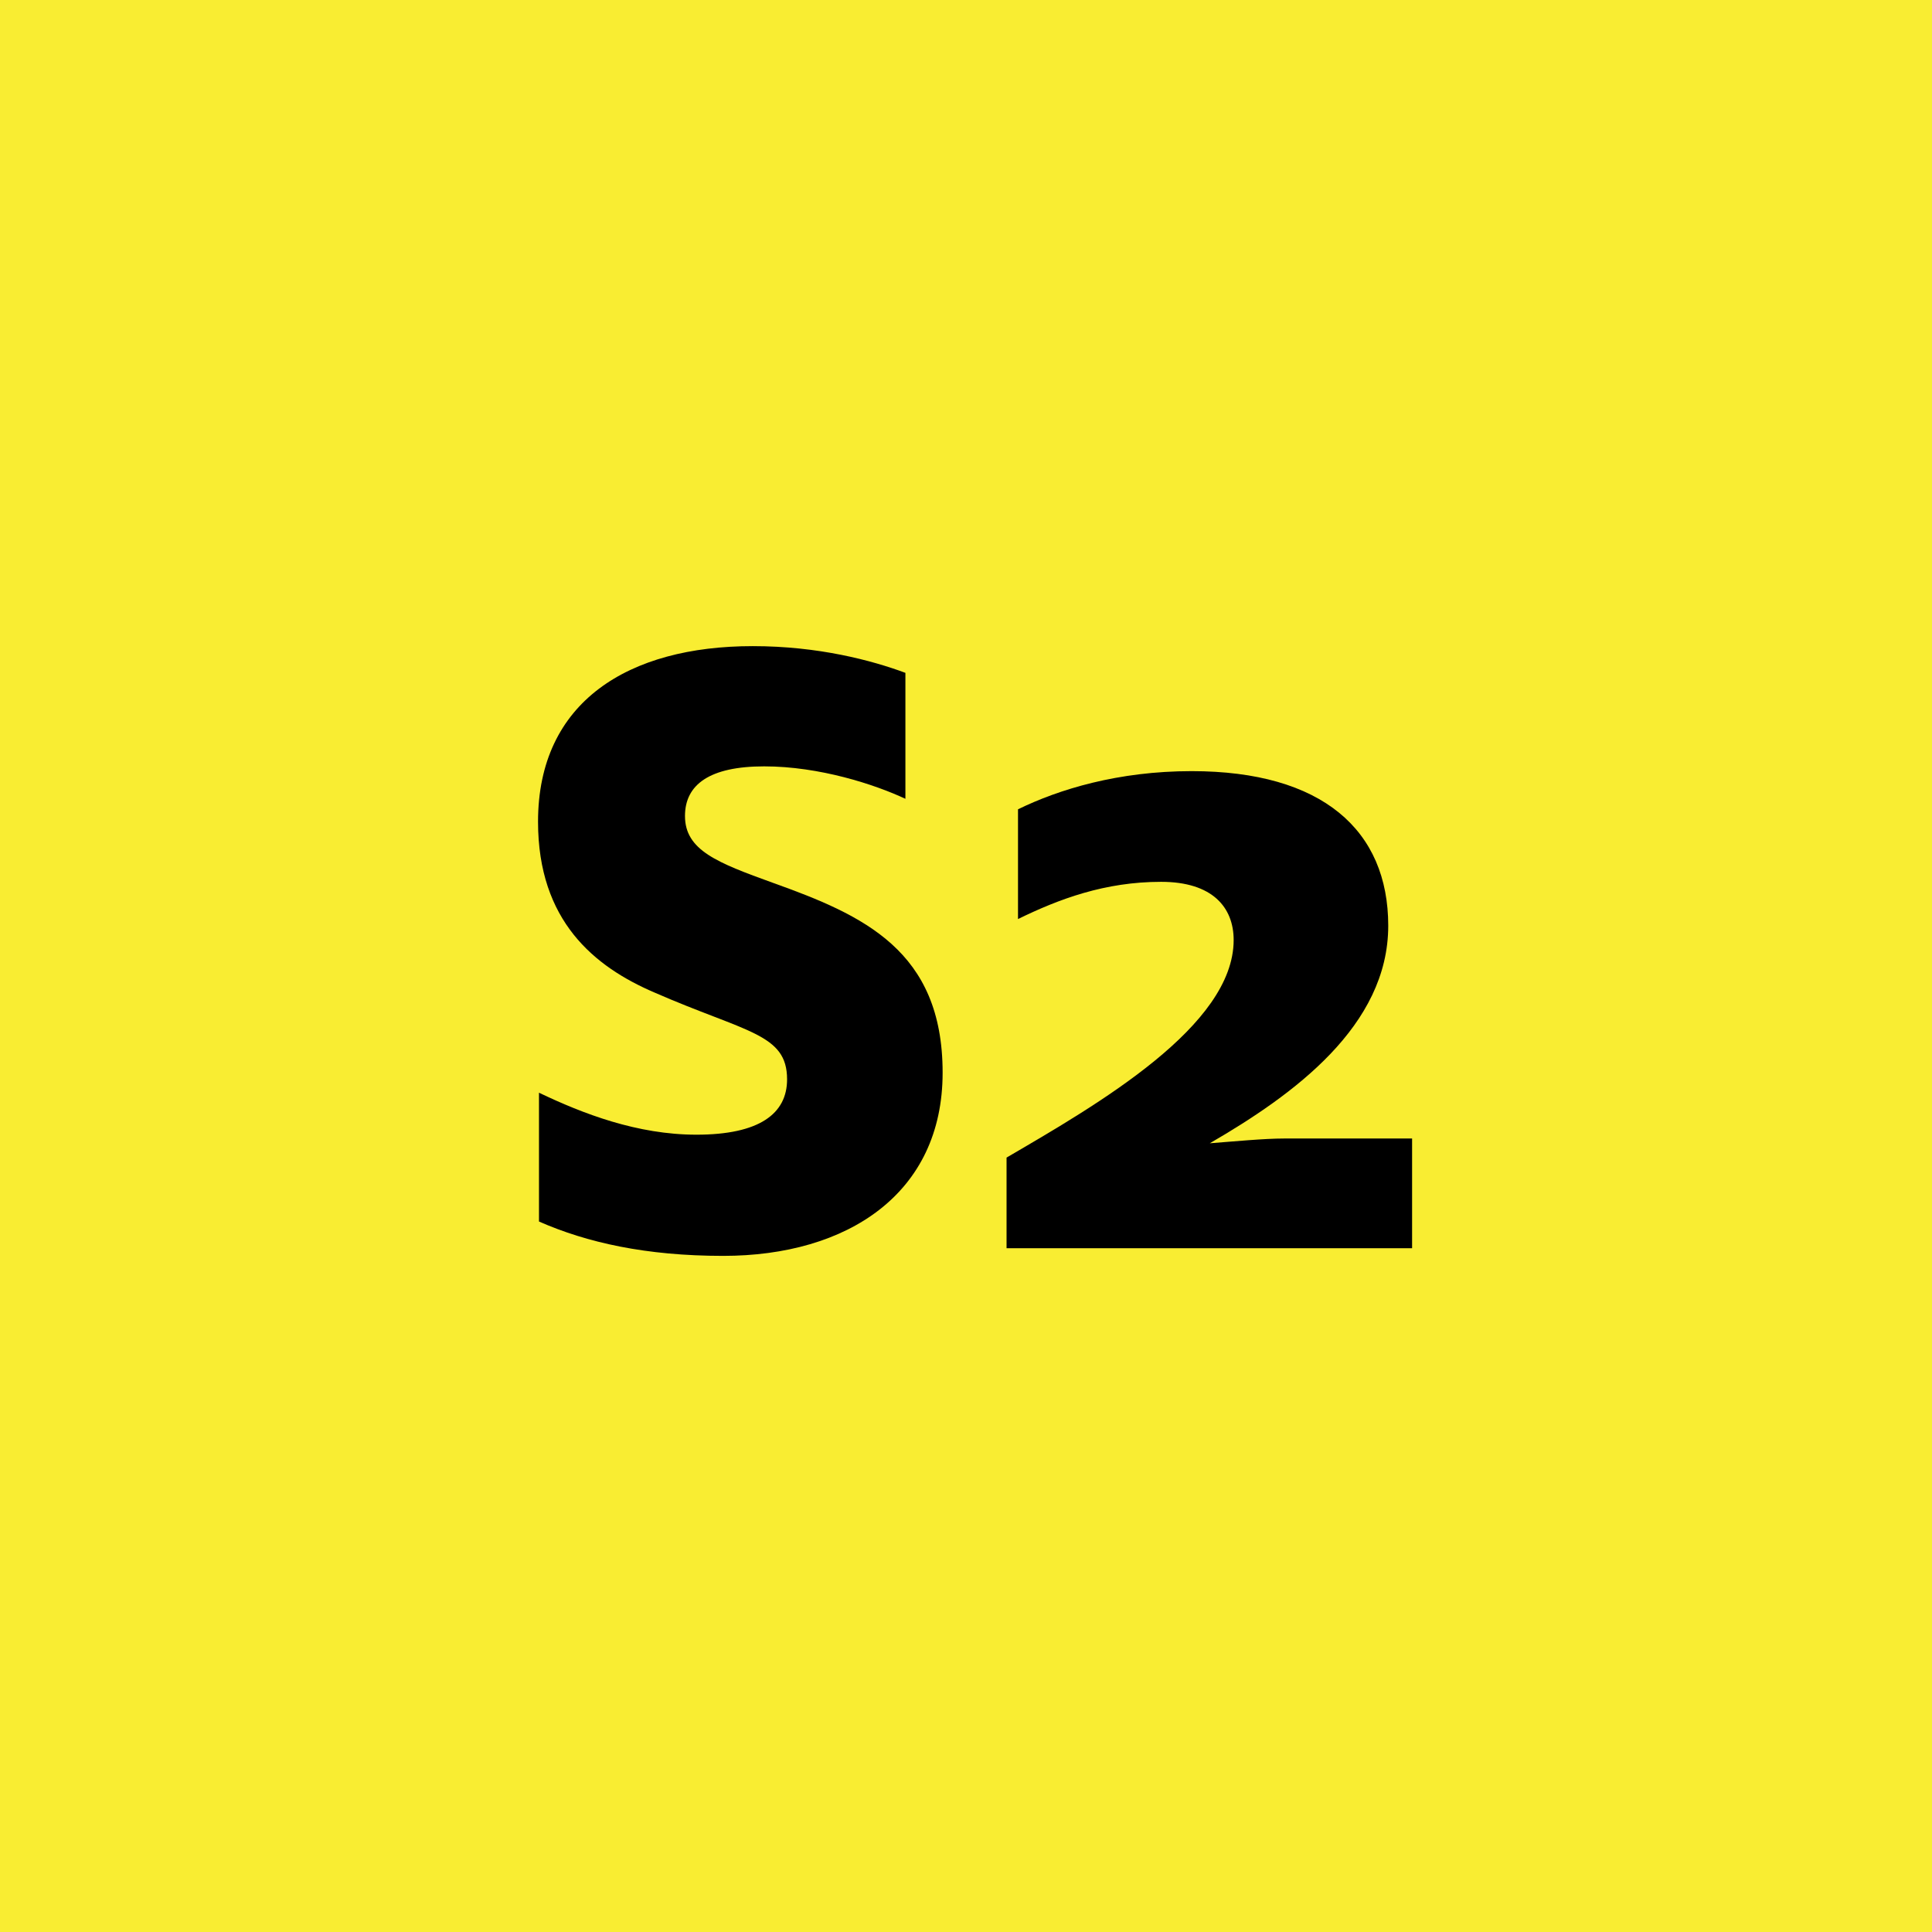
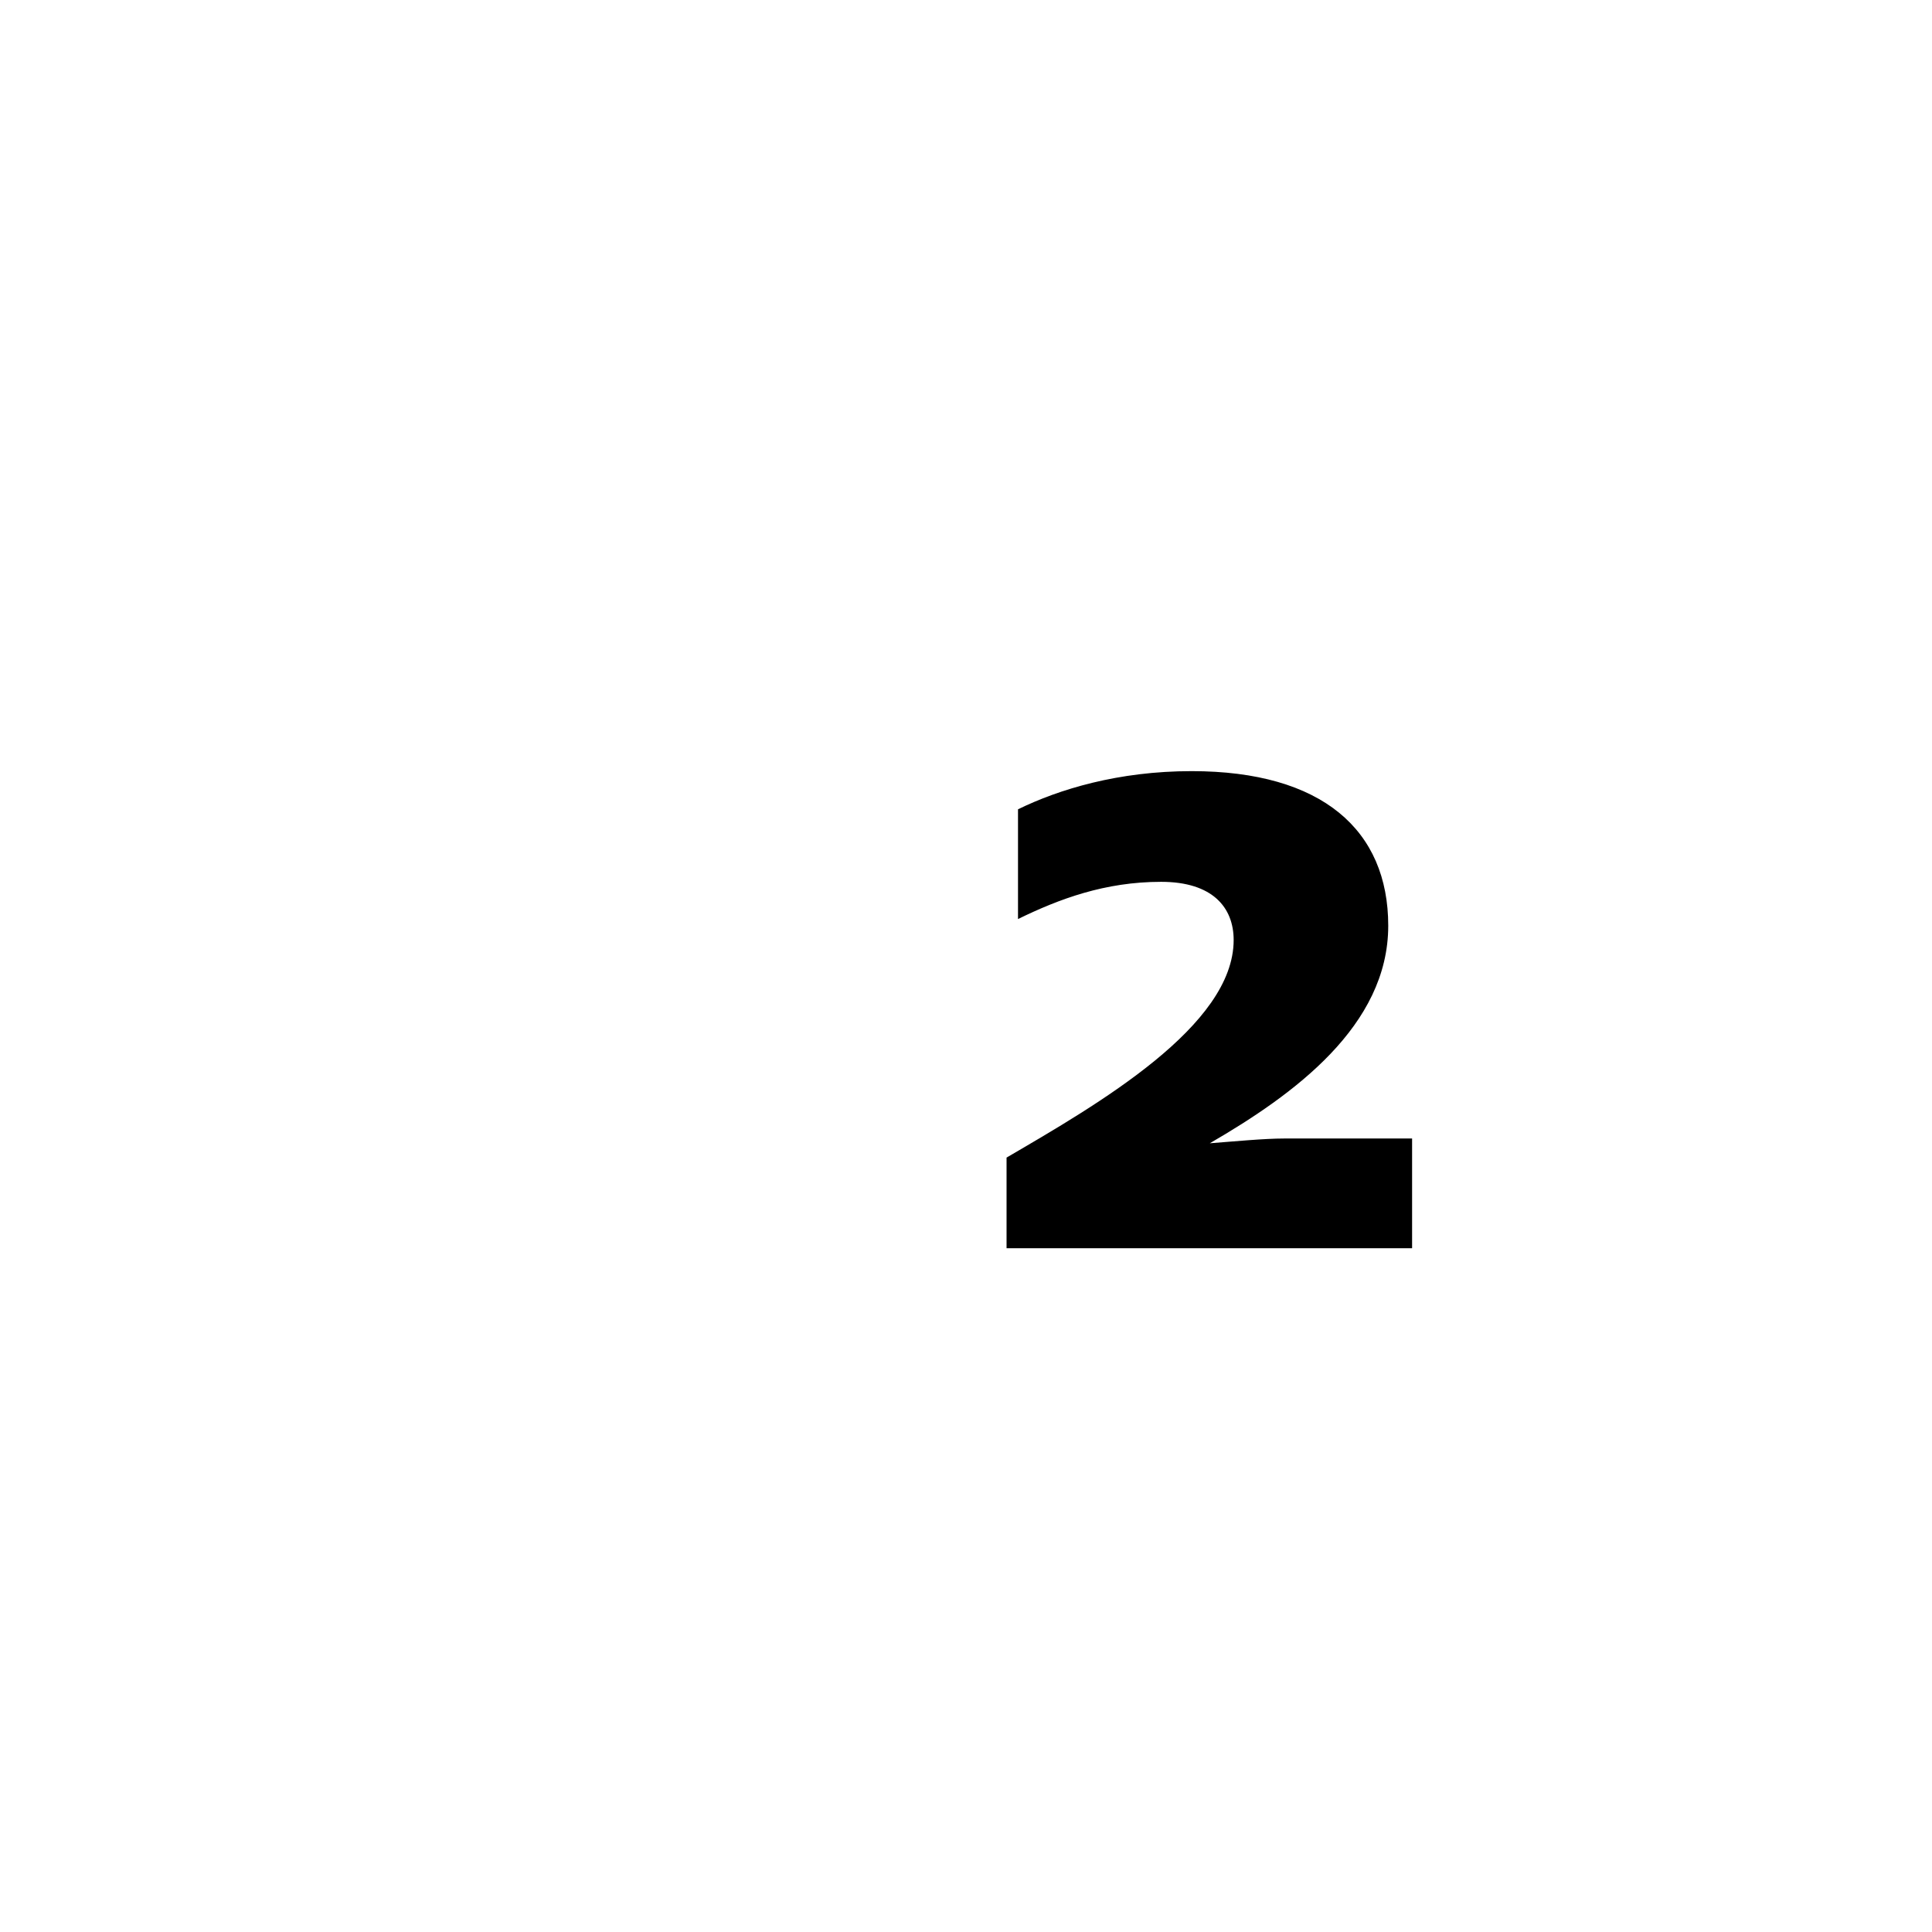
<svg xmlns="http://www.w3.org/2000/svg" version="1.2" baseProfile="tiny" id="Layer_1" x="0px" y="0px" viewBox="0 0 283.46 283.46" overflow="visible" xml:space="preserve">
-   <rect fill="#F9ED32" width="283.46" height="283.46" />
-   <path d="M106.1,184.26c18.2,0,32.2-9.1,32.2-26.88c0-17.92-11.62-23.1-24.92-27.86c-8.12-2.94-12.88-4.76-12.88-9.8  c0-4.62,3.64-7.28,11.62-7.28c8.12,0,16.24,2.66,20.72,4.76V98.72c-4.9-1.82-12.74-3.92-22.4-3.92c-18.2,0-31.5,8.12-31.5,25.76  c0,14.56,8.26,21.28,17.08,25.06c13.44,5.88,19.46,6.02,19.46,12.74c0,5.04-4.06,8.12-13.3,8.12c-8.68,0-16.66-3.08-23.1-6.16v18.9  C86.08,182.3,94.76,184.26,106.1,184.26z" />
  <path d="M147.68,183.14h59.5v-16.1h-18.76c-2.94,0-7.28,0.42-10.92,0.7c12.32-7.14,26.18-17.22,26.18-31.92  c0-14-9.66-22.68-28.84-22.68c-10.78,0-19.46,2.66-25.48,5.6v16.1c6.02-2.94,12.74-5.46,21-5.46c7.56,0,10.64,3.78,10.64,8.54  c0,12.6-19.88,24.08-33.32,31.92V183.14z" />
</svg>